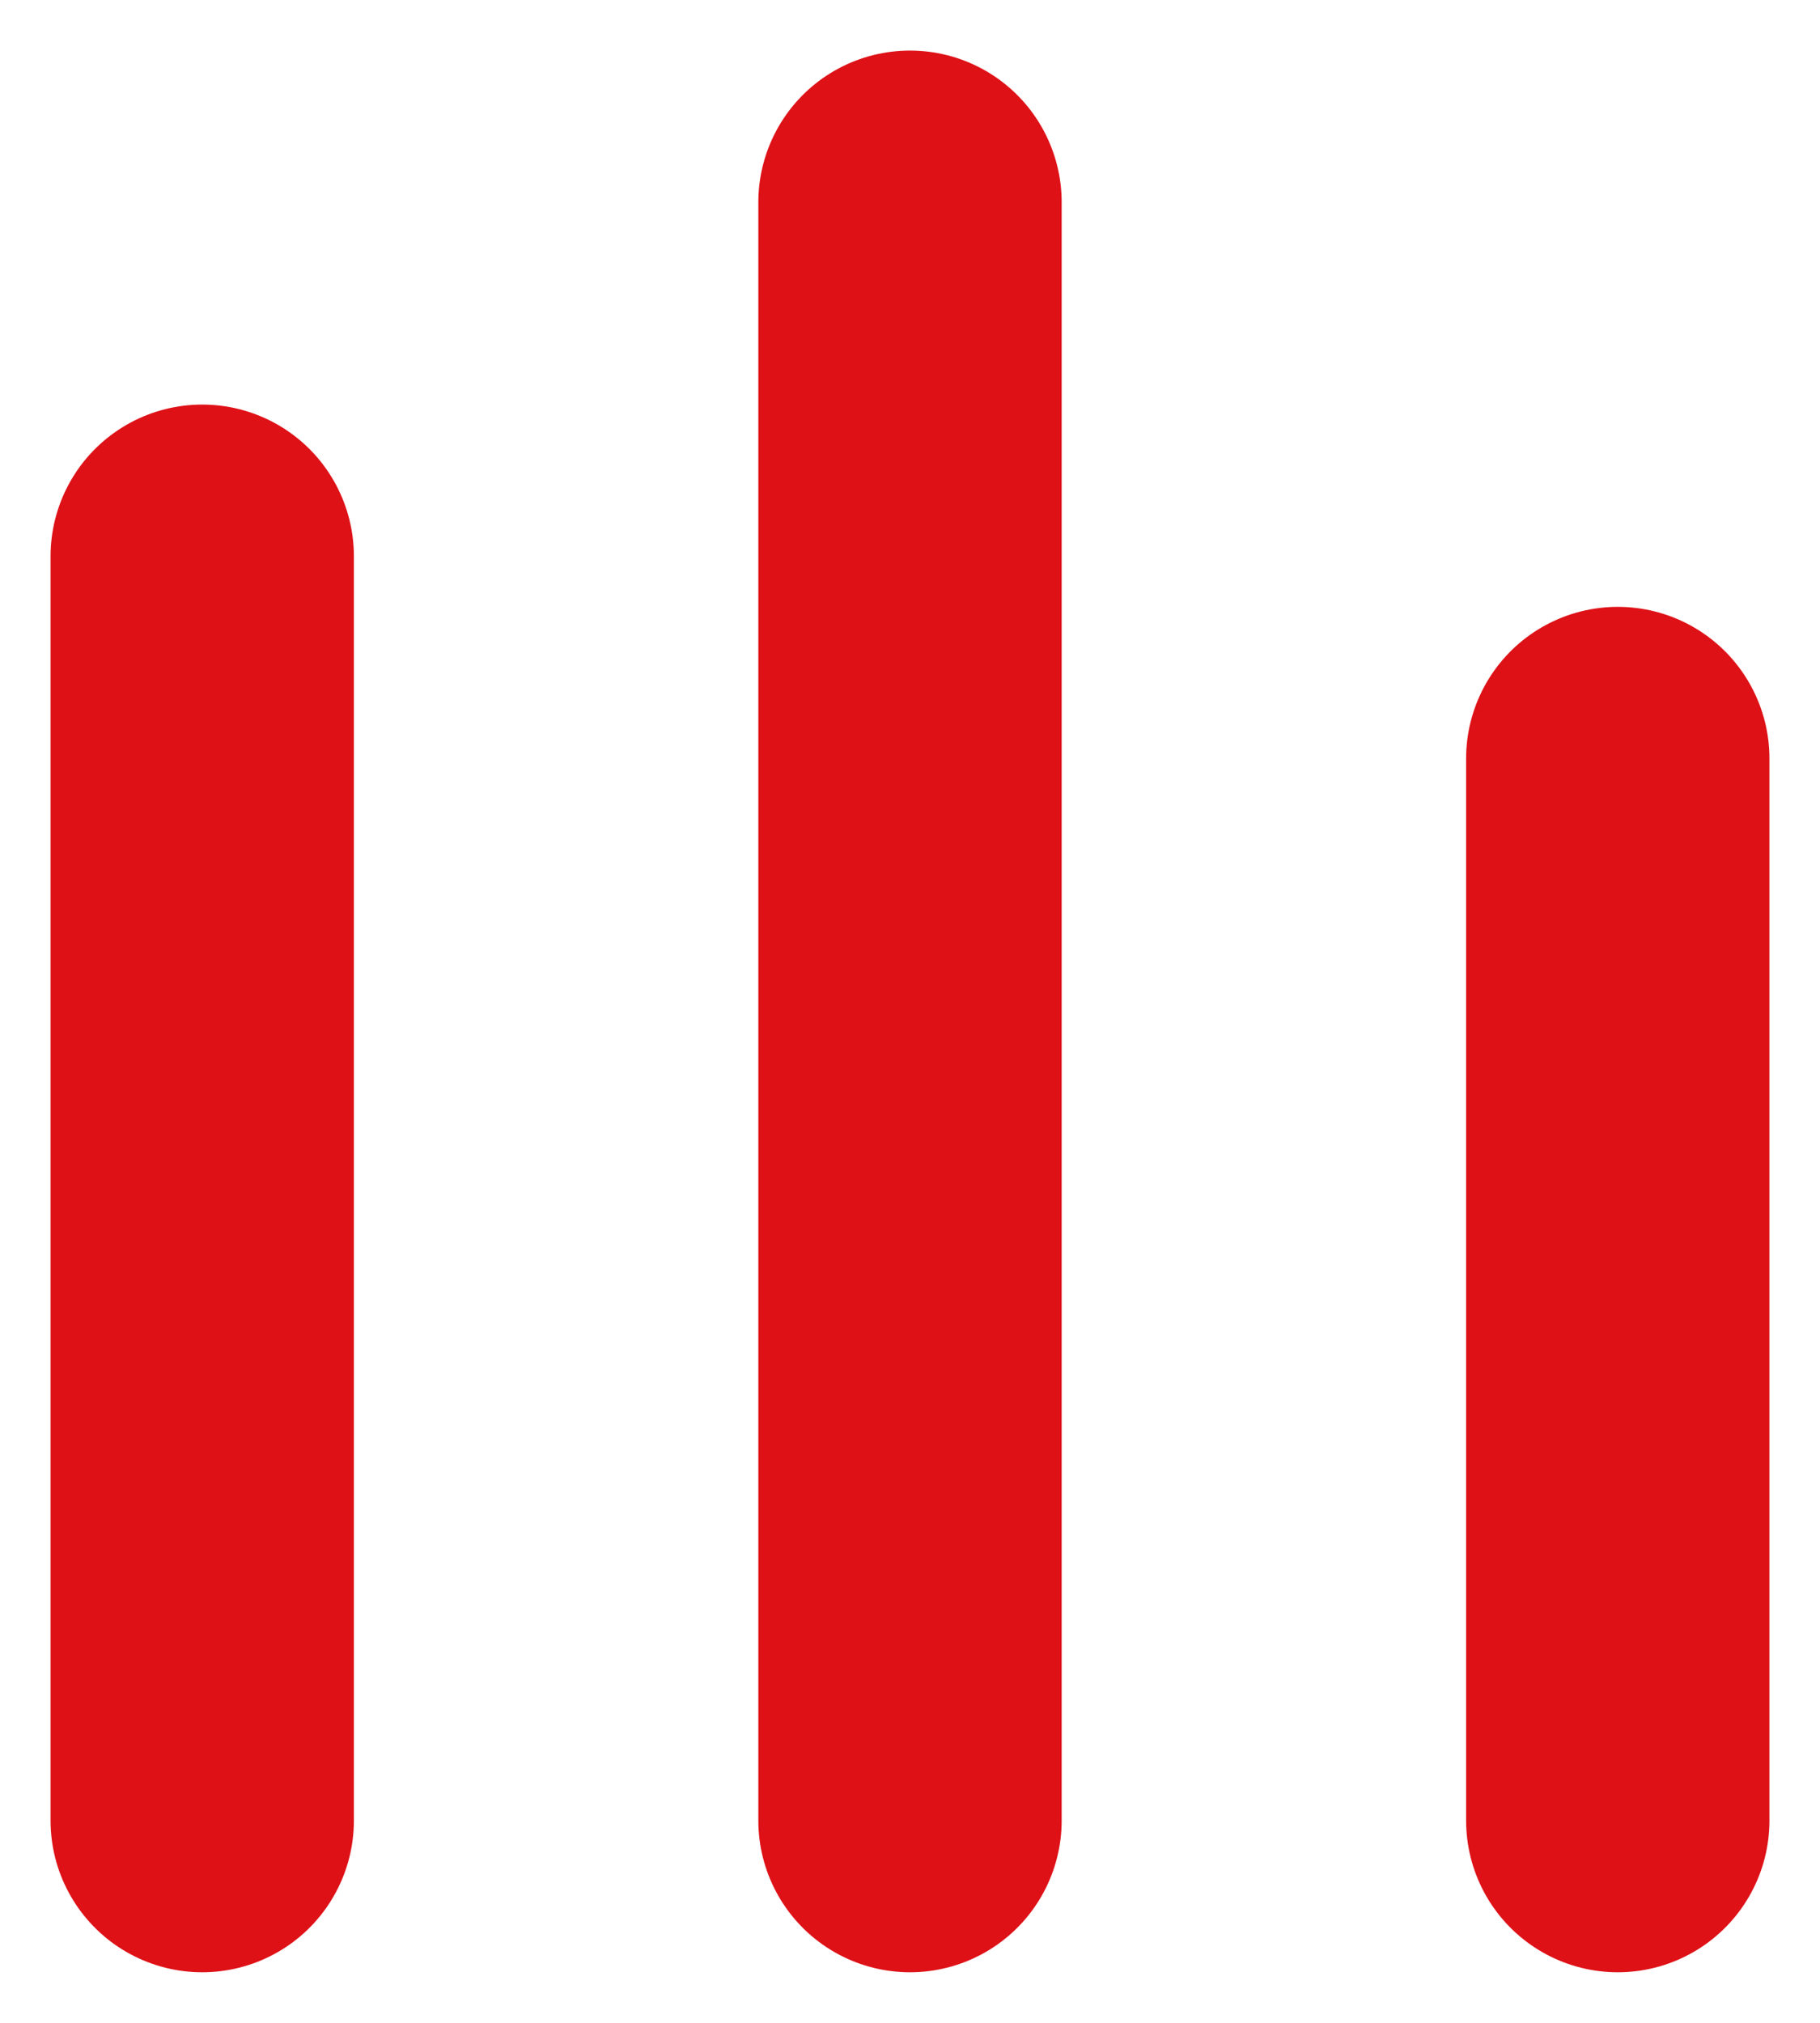
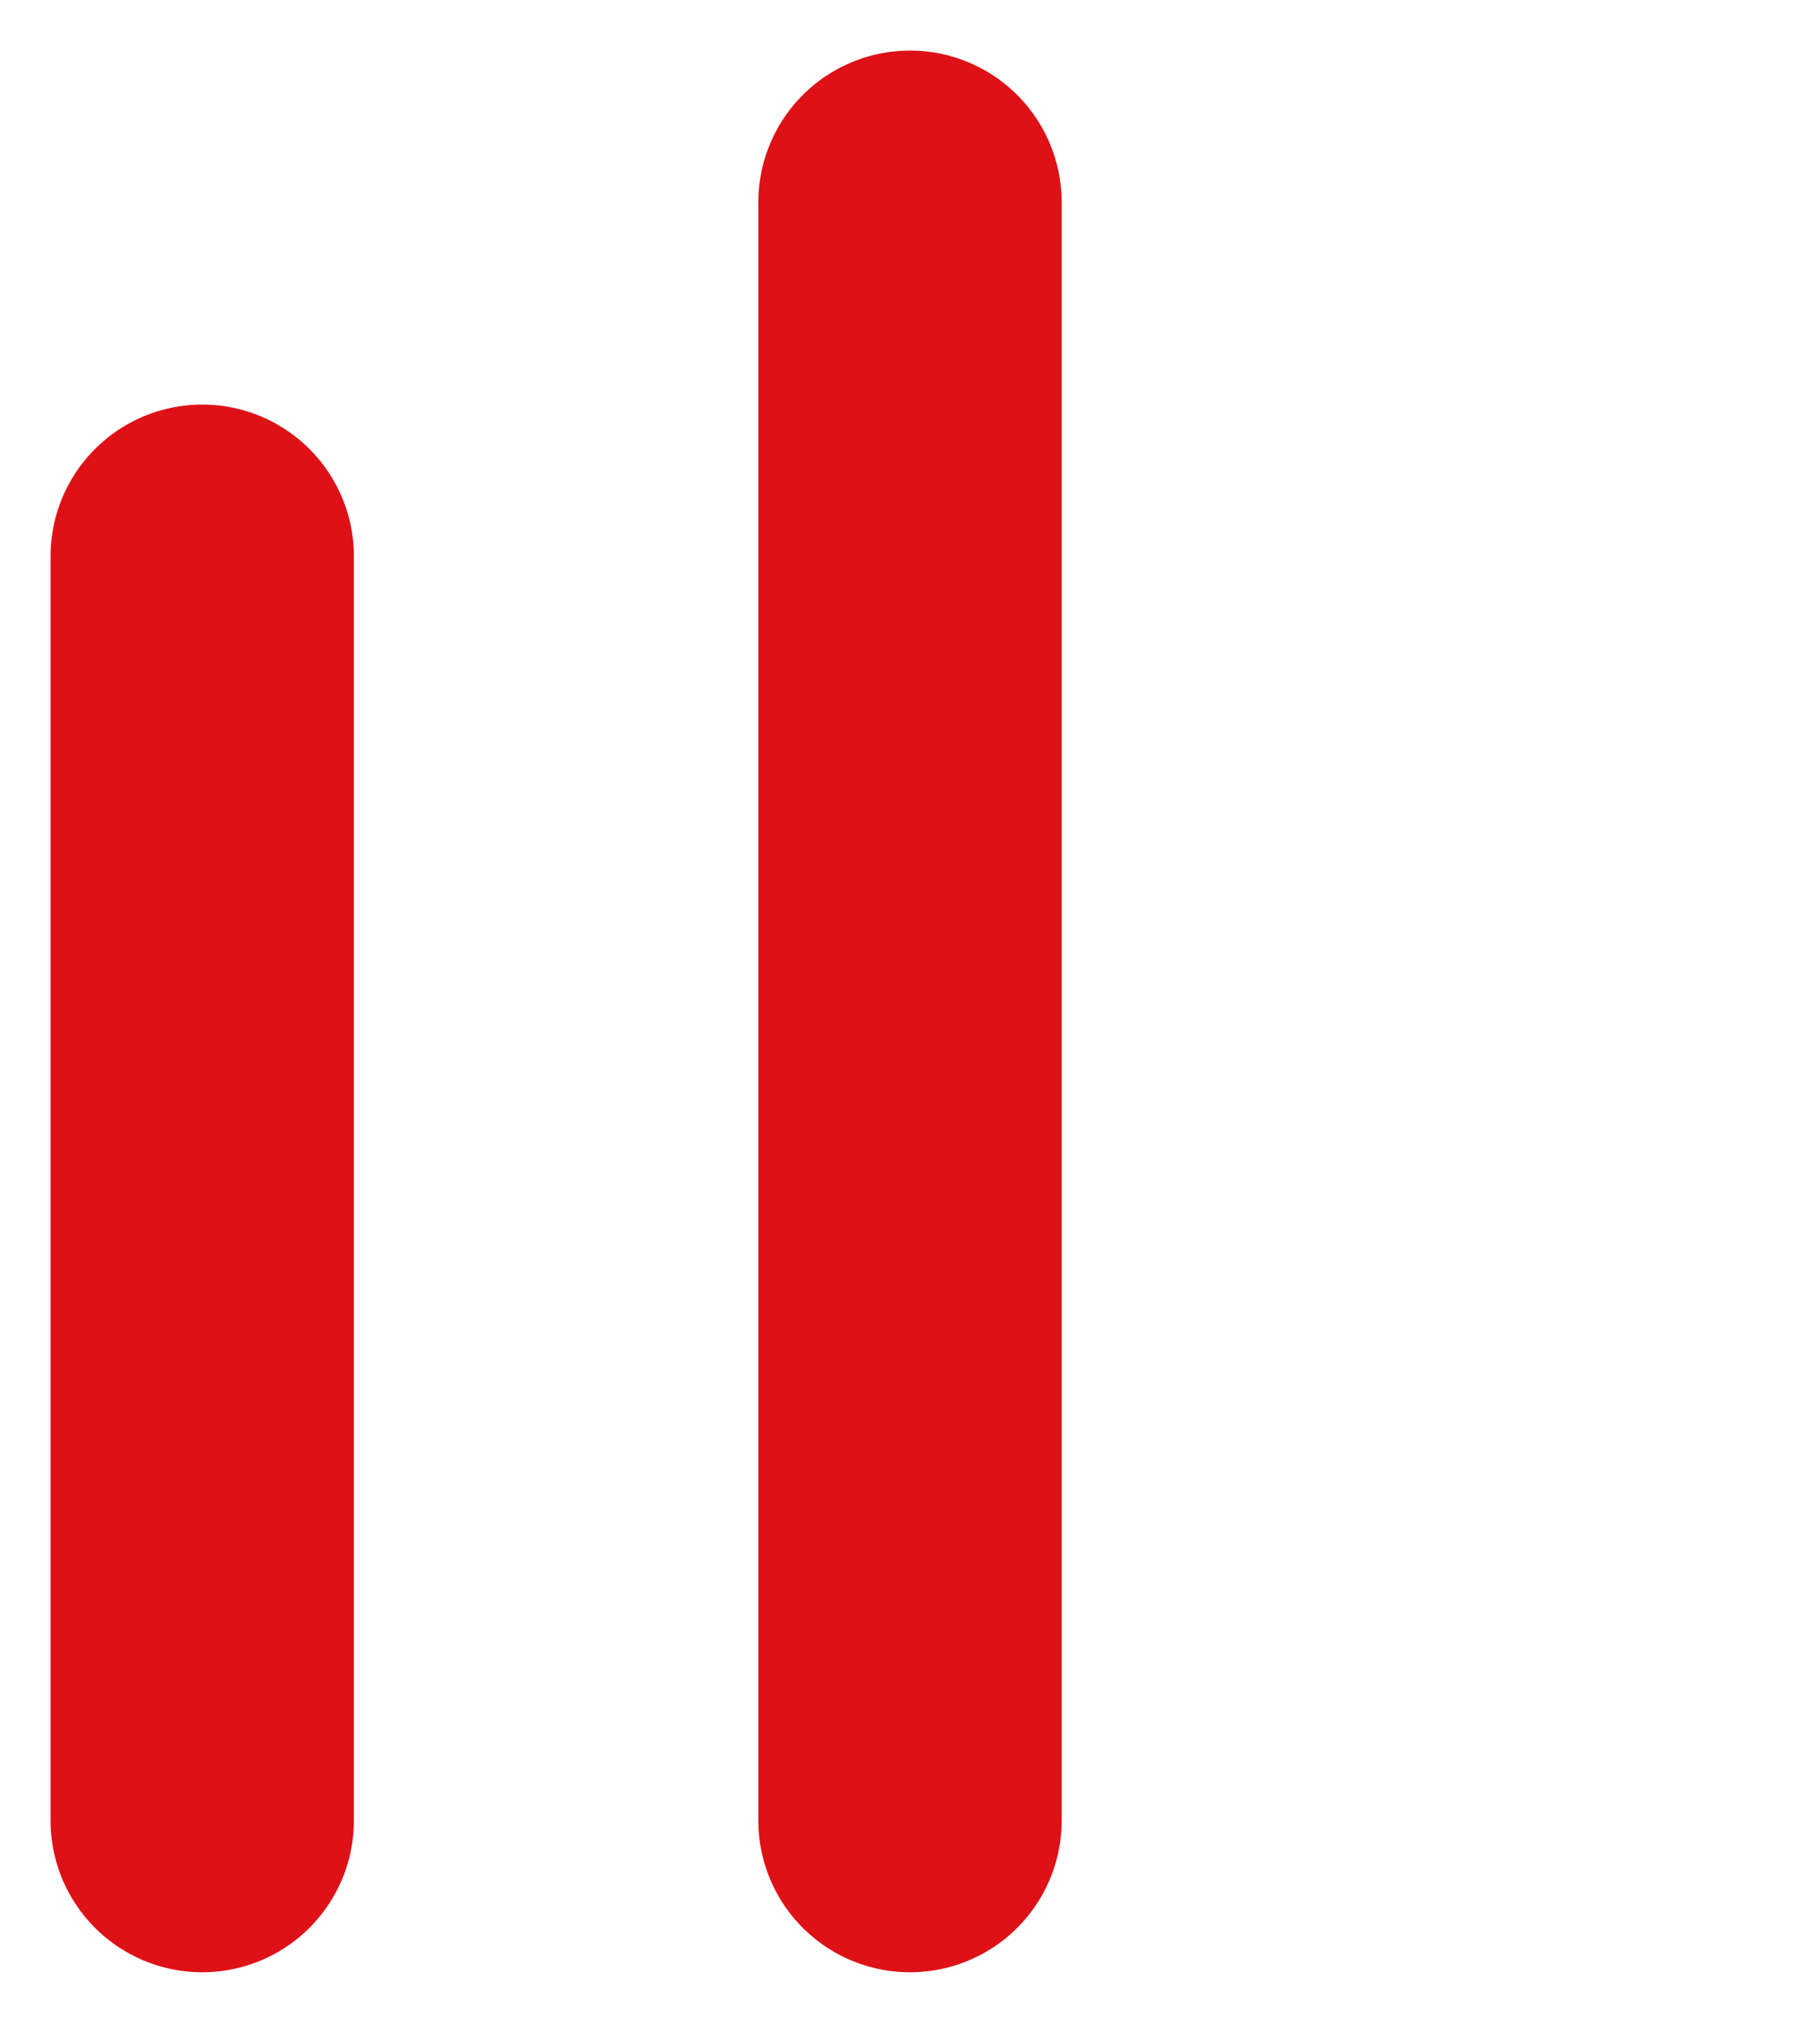
<svg xmlns="http://www.w3.org/2000/svg" width="18" height="20" viewBox="0 0 18 20" fill="none">
  <path d="M9 18L9 2" stroke="#DE1117" stroke-width="3" stroke-linecap="round" stroke-linejoin="round" />
  <path d="M2 18L2 5.5" stroke="#DE1117" stroke-width="3" stroke-linecap="round" stroke-linejoin="round" />
-   <path d="M16 18V7.5" stroke="#DE1117" stroke-width="3" stroke-linecap="round" stroke-linejoin="round" />
</svg>